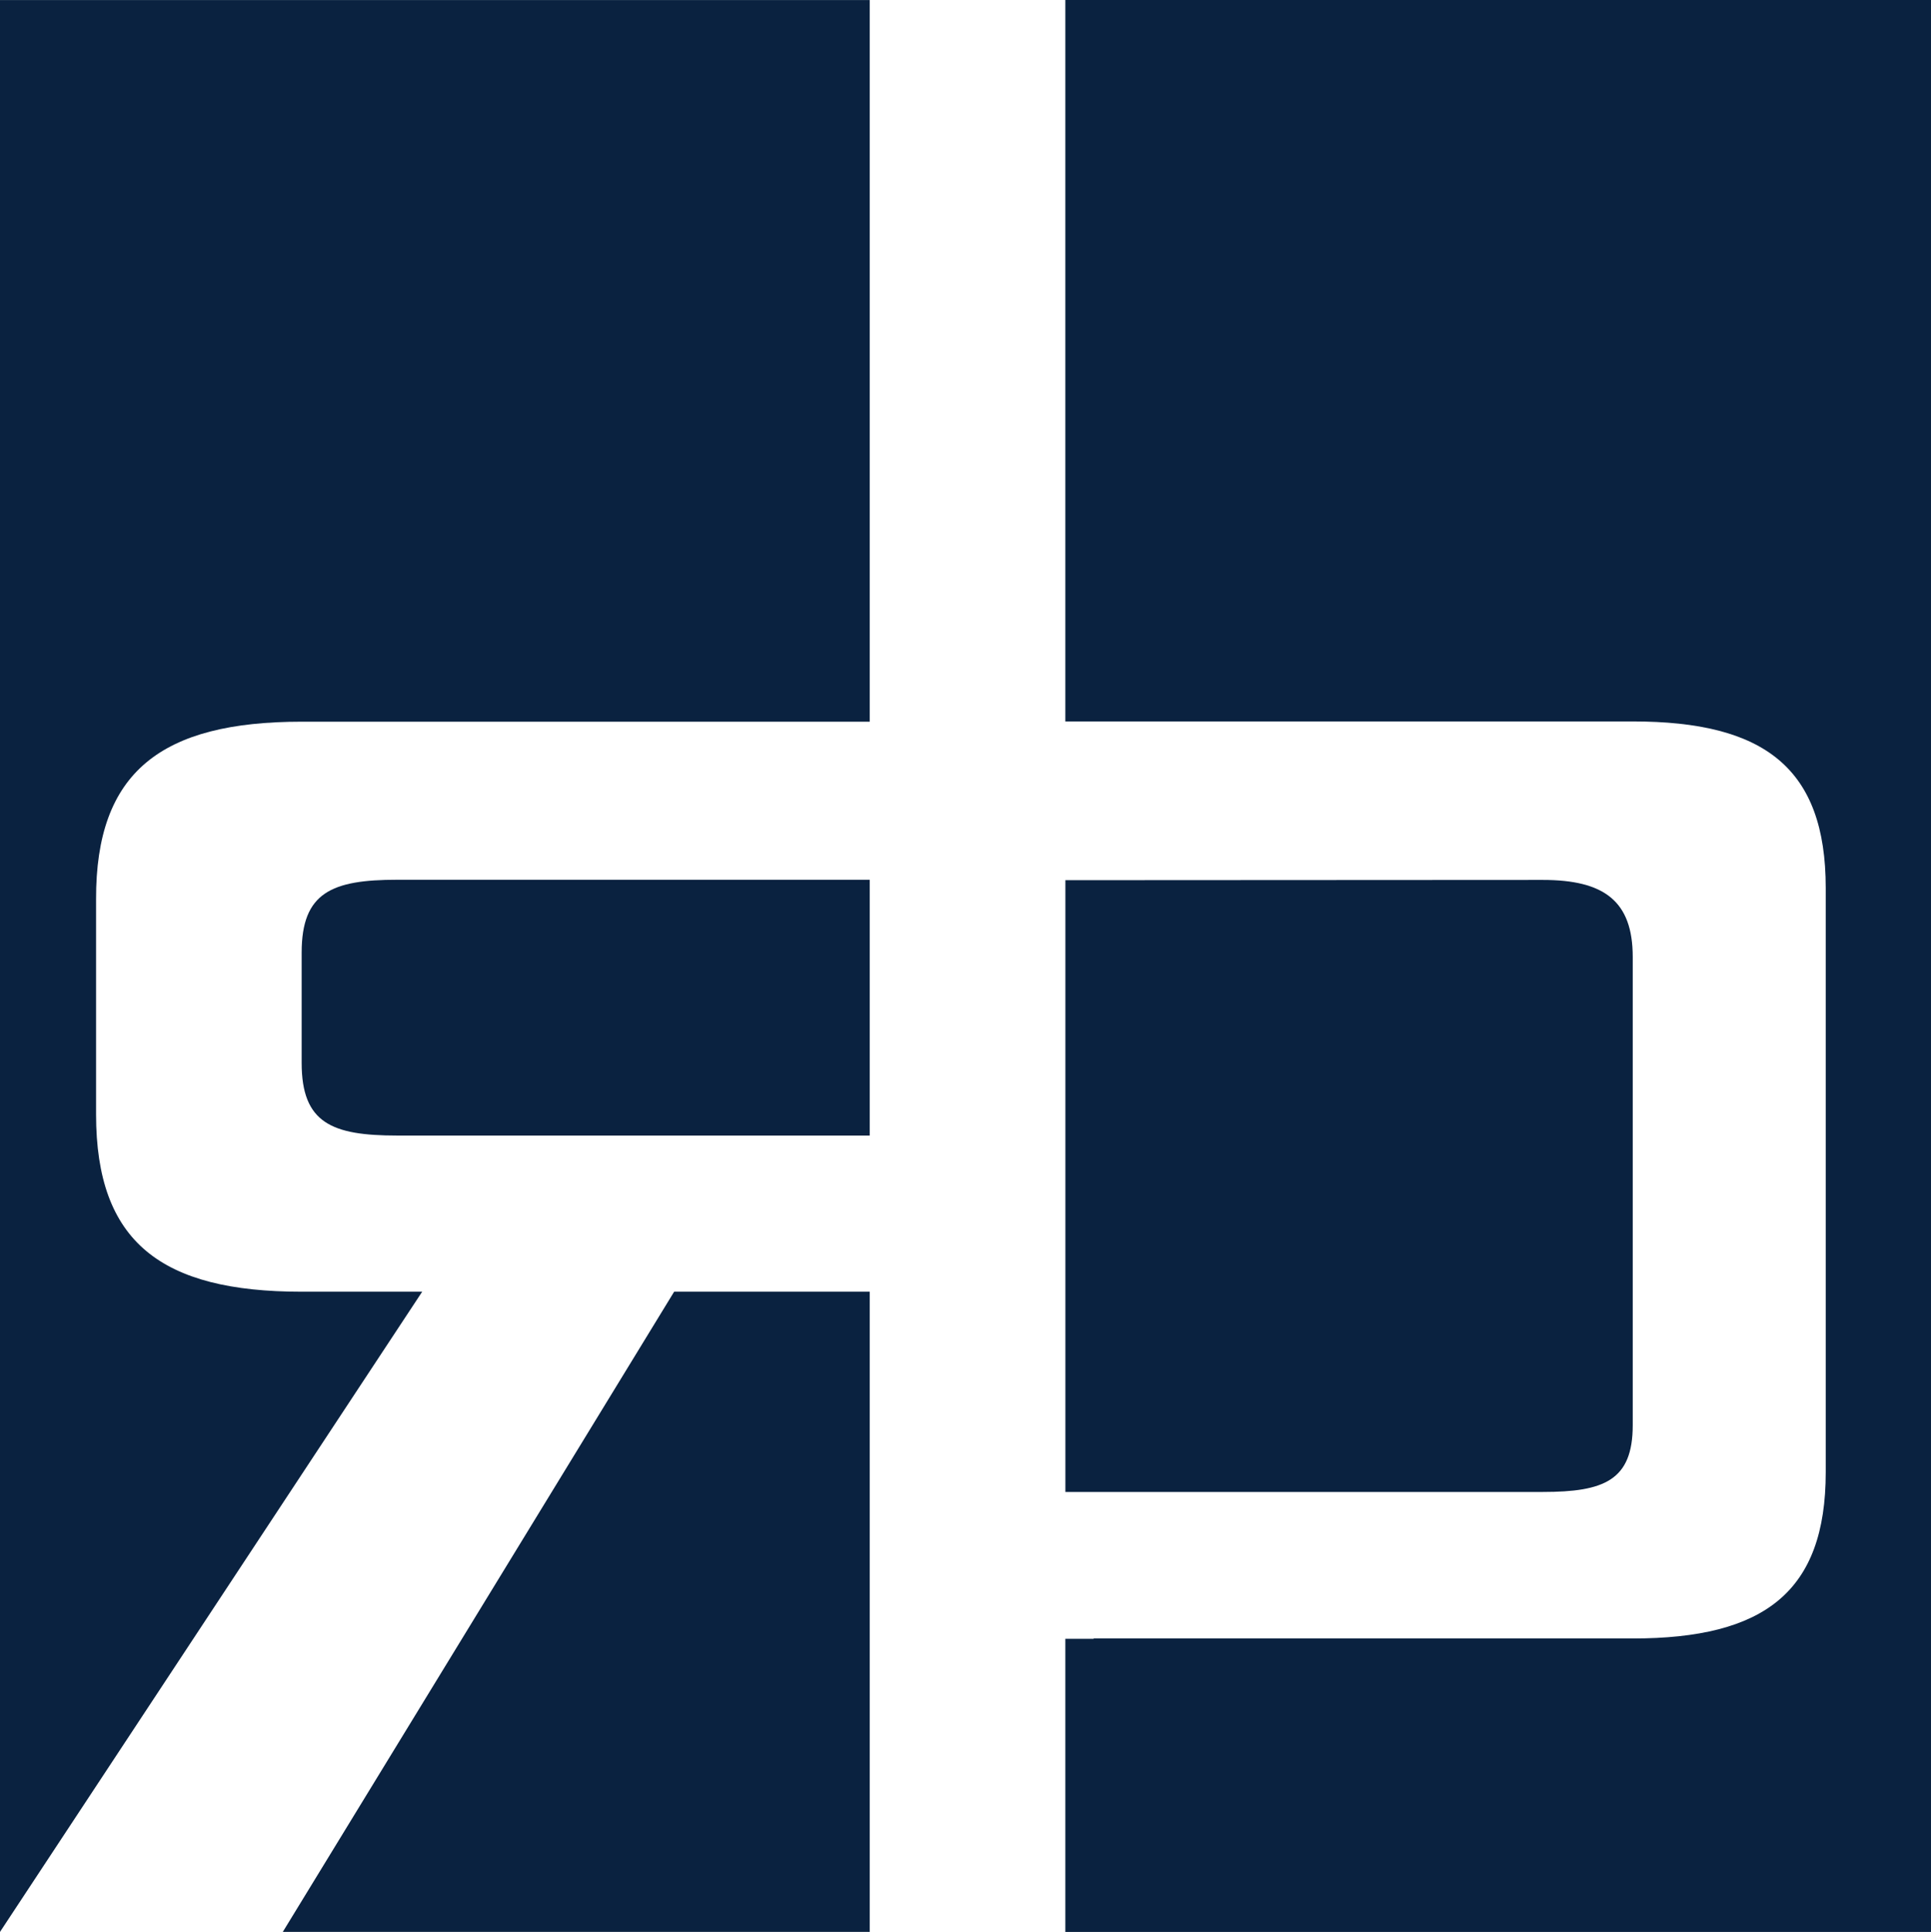
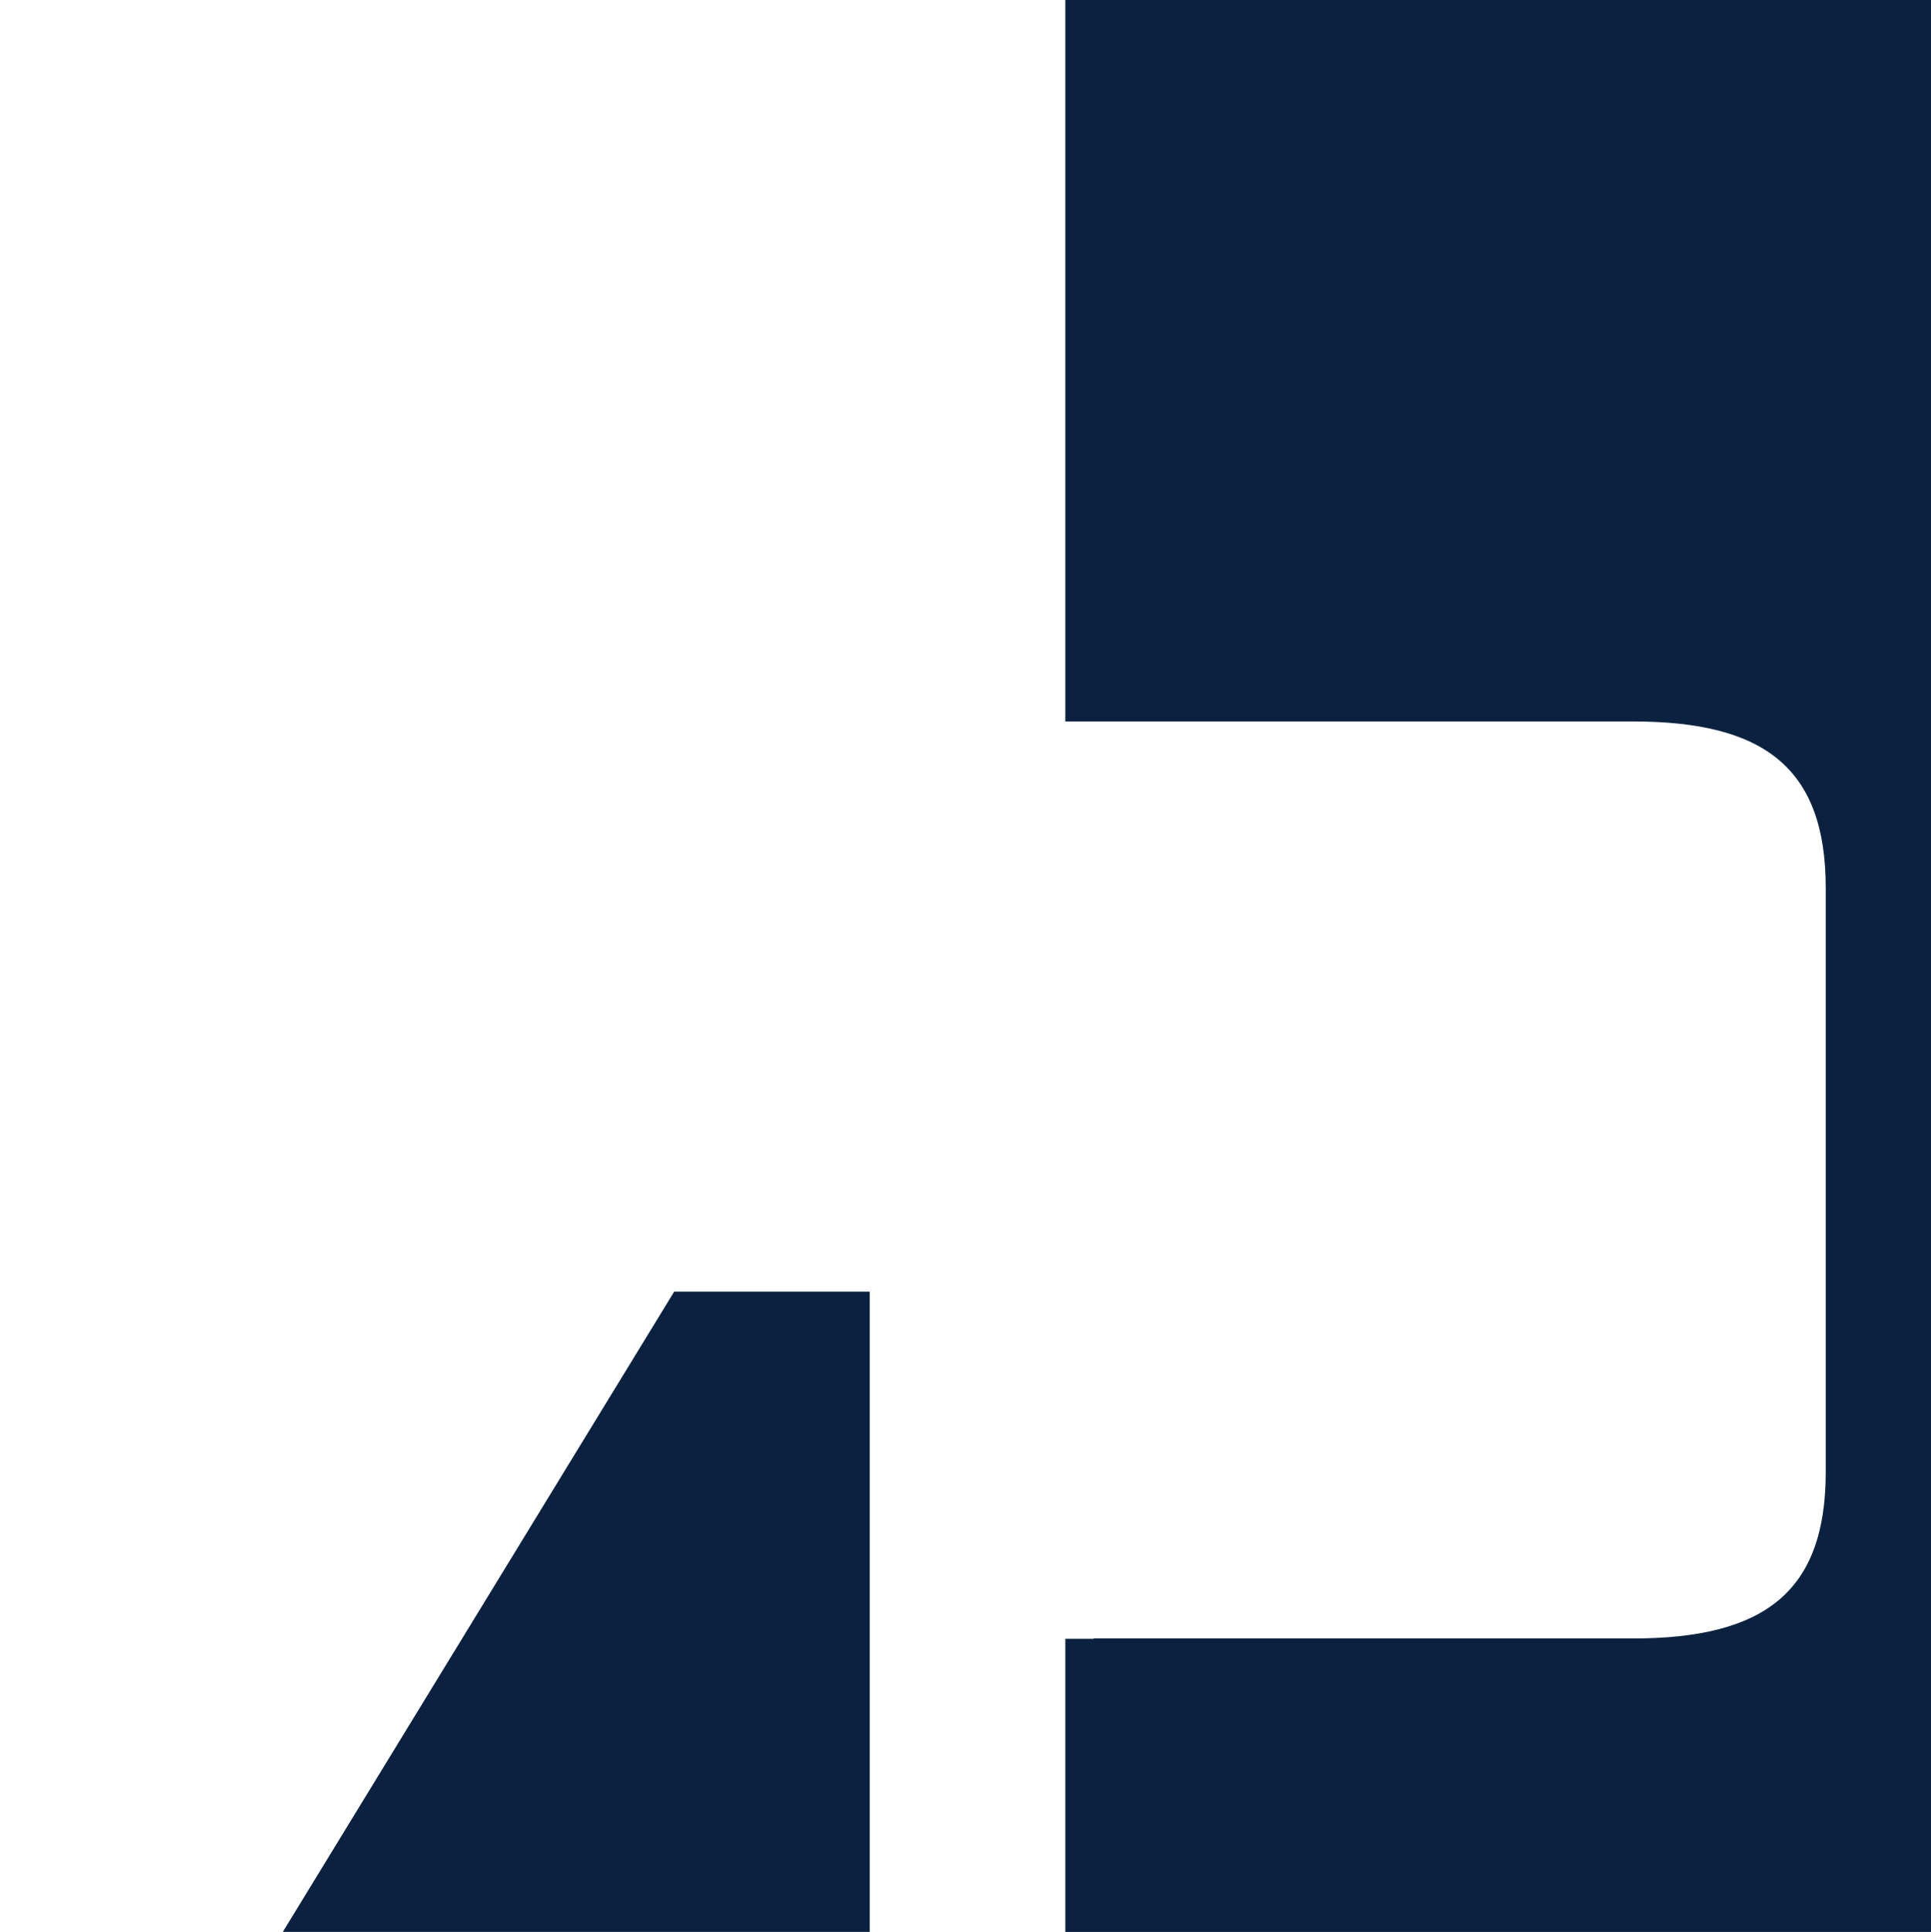
<svg xmlns="http://www.w3.org/2000/svg" viewBox="0 0 449.24 449.4">
  <defs>
    <style>.d{fill:#0a2240;}</style>
  </defs>
  <g id="a" />
  <g id="b">
    <g id="c">
      <g>
        <polygon class="d" points="202.33 449.4 202.33 300.47 156.84 300.47 65.79 449.4 202.33 449.4" />
-         <path class="d" d="M202.33,204.65H92.38c-15.17,0-22.2,2.95-22.2,16.93v25.68c0,13.99,7.03,16.89,22.2,16.89h109.95v-59.5Z" />
-         <path class="d" d="M98.22,300.48h-28.03c-32.65,0-47.84-11.49-47.84-41.25v-50.01c-.1-29.71,15.19-41.34,47.84-41.34H202.33V.01H0V449.4l98.22-148.92Z" />
        <path class="d" d="M247.85,0V167.82h132c30.6,0,44.9,10.81,44.9,38.73v135.91c0,27.86-14.29,38.68-44.9,38.68h-125.42v.08h-6.58v68.19h201.39V0H247.85Z" />
-         <path class="d" d="M379.85,331.53v-108.92c0-12.99-6.63-17.92-20.93-17.92l-111.06,.06v142.31h111.06c14.31,0,20.93-2.72,20.93-15.53" />
      </g>
    </g>
  </g>
</svg>